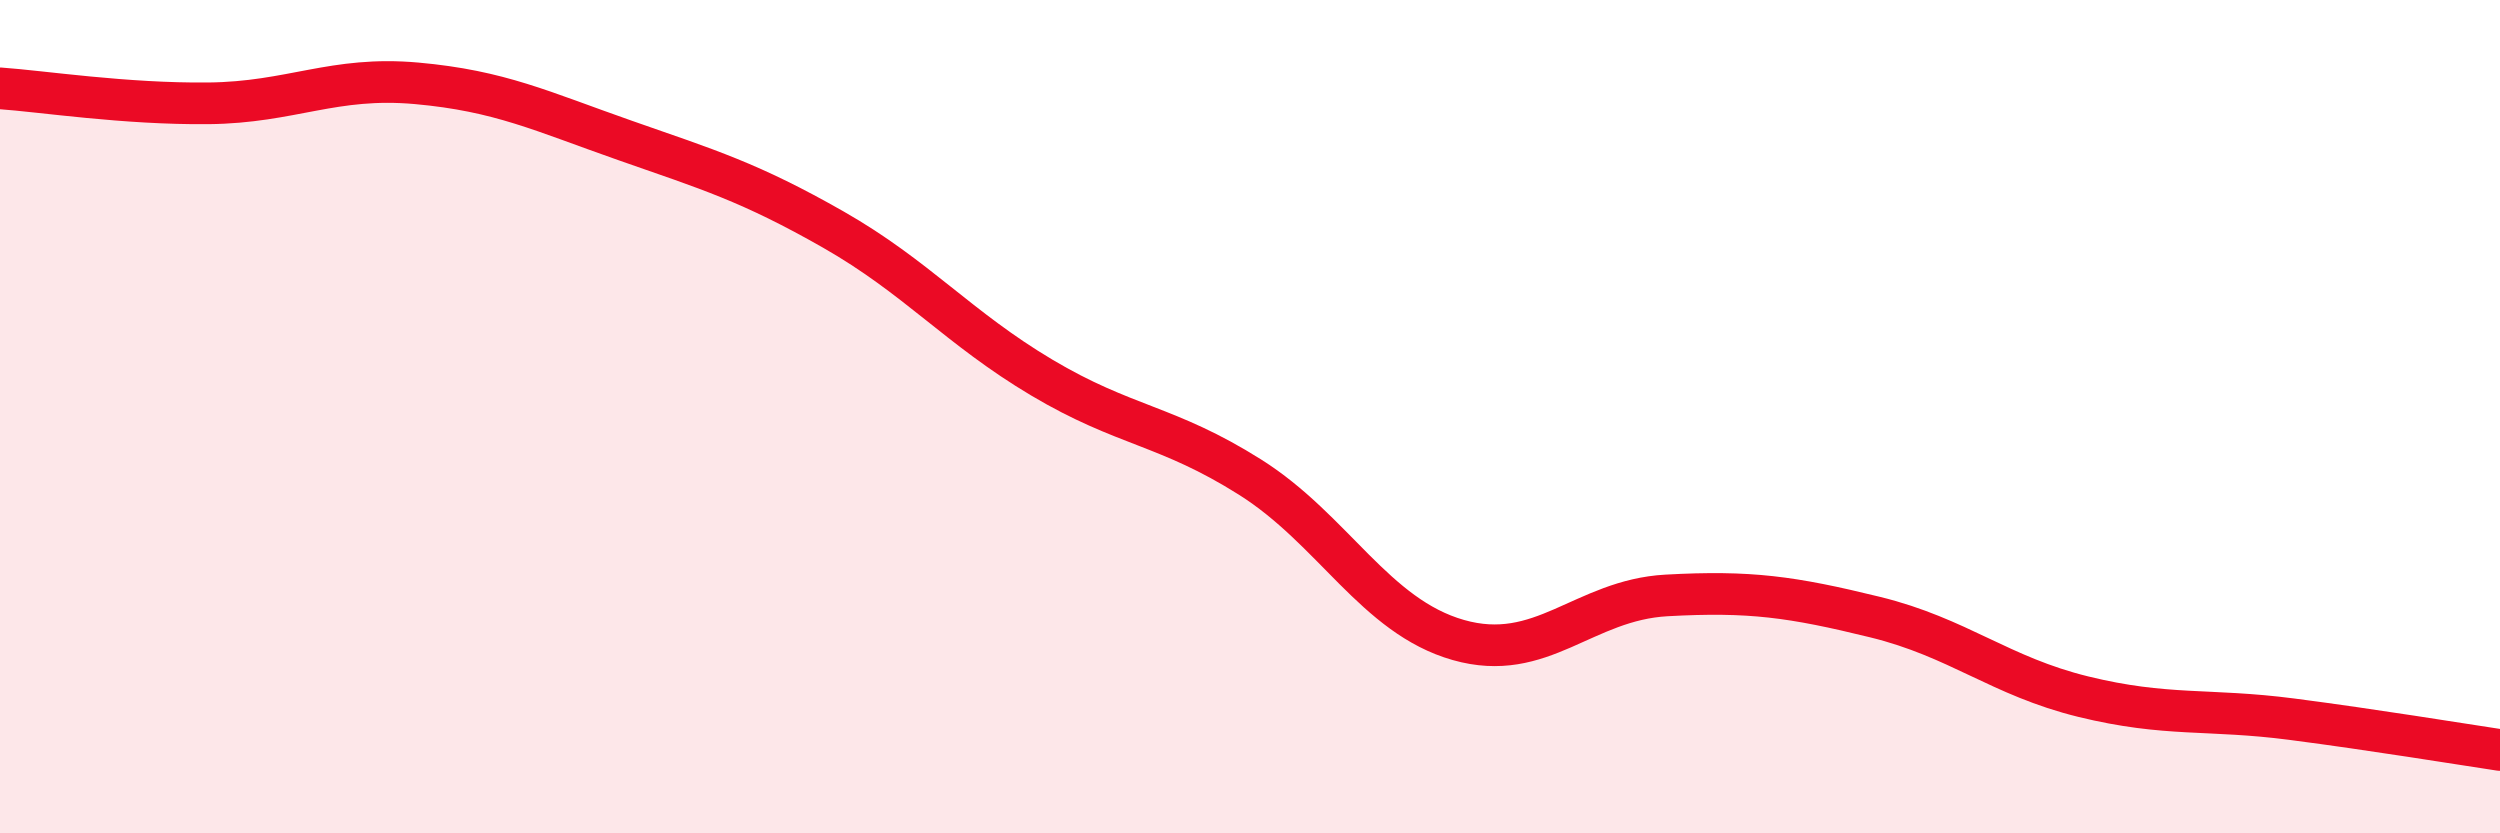
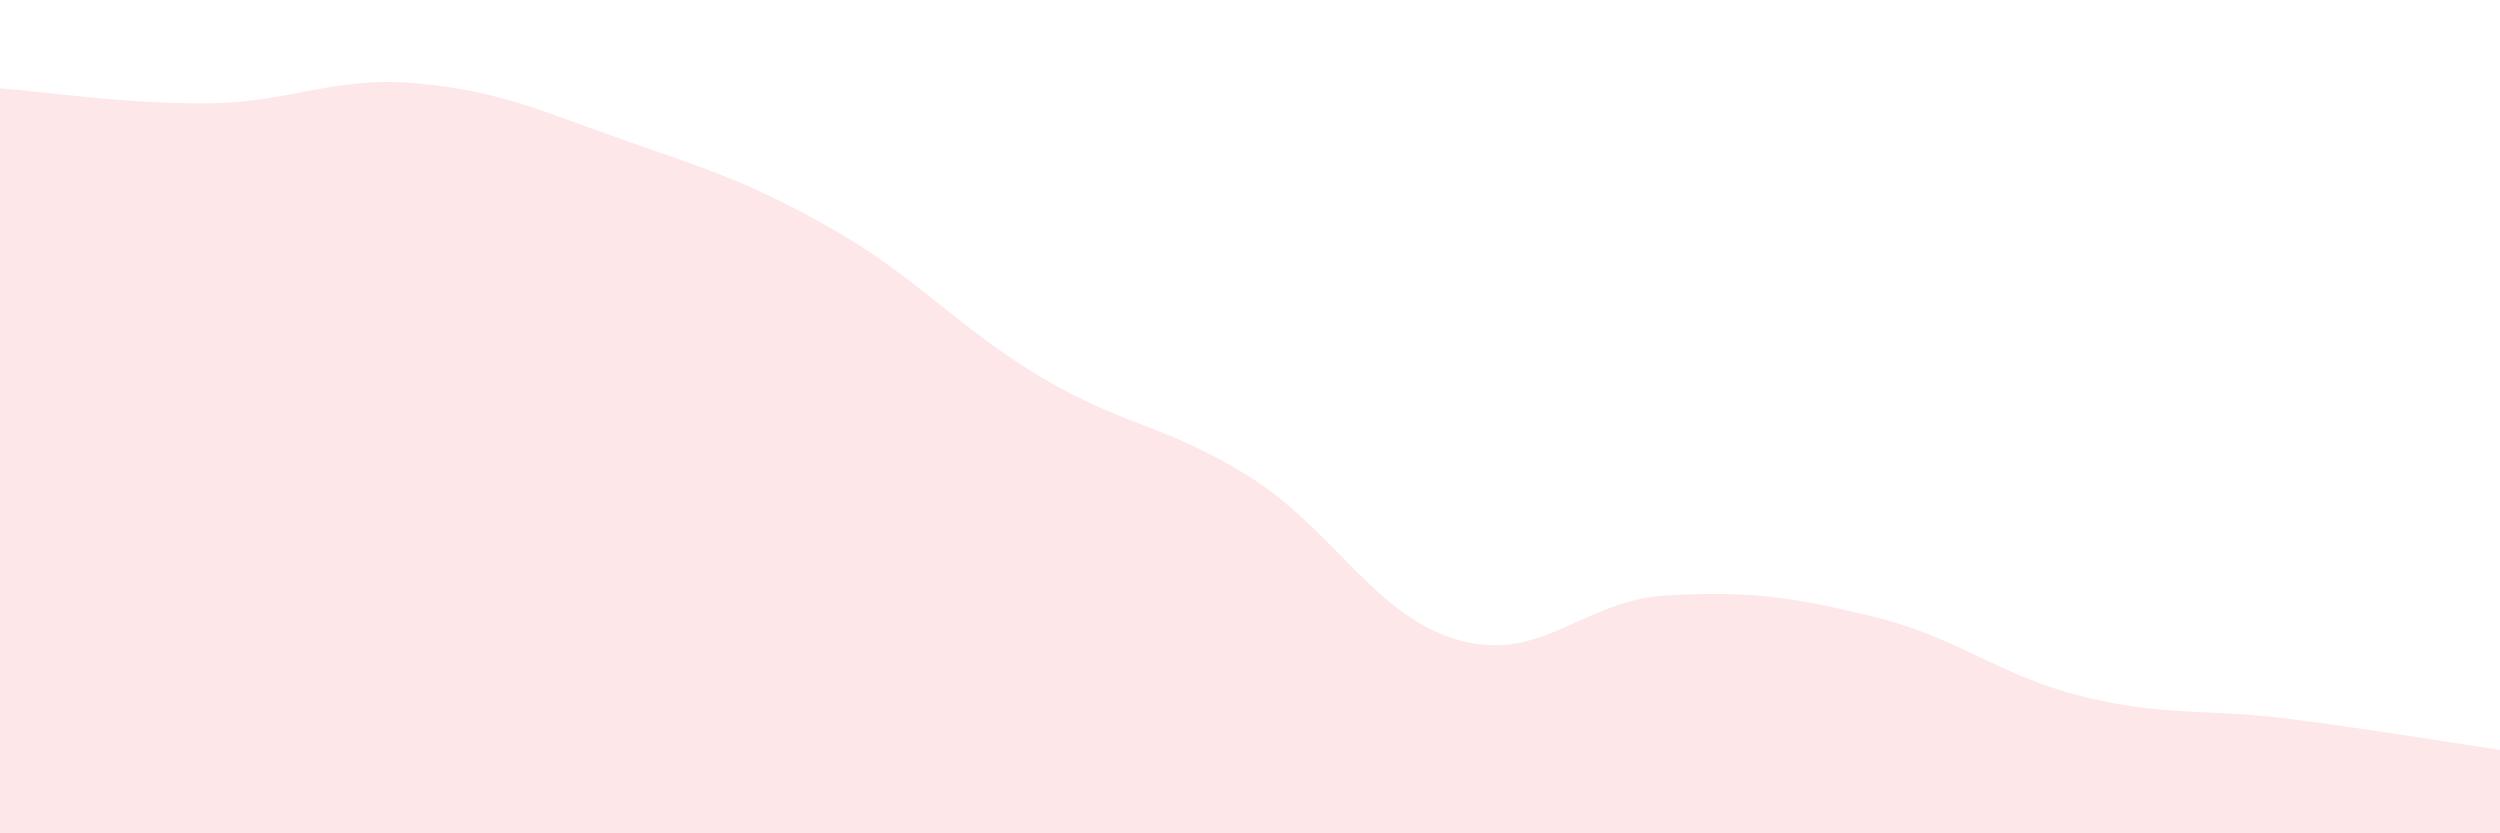
<svg xmlns="http://www.w3.org/2000/svg" width="60" height="20" viewBox="0 0 60 20">
  <path d="M 0,2.12 C 1,2.19 3,2.5 5,2.48 C 7,2.46 8,1.82 10,2 C 12,2.18 13,2.67 15,3.37 C 17,4.07 18,4.37 20,5.51 C 22,6.65 23,7.87 25,9.06 C 27,10.25 28,10.19 30,11.45 C 32,12.71 33,14.79 35,15.36 C 37,15.93 38,14.4 40,14.29 C 42,14.18 43,14.32 45,14.81 C 47,15.3 48,16.23 50,16.72 C 52,17.21 53,17 55,17.26 C 57,17.52 59,17.85 60,18L60 20L0 20Z" fill="#EB0A25" opacity="0.1" stroke-linecap="round" stroke-linejoin="round" />
-   <path d="M 0,2.12 C 1,2.19 3,2.5 5,2.48 C 7,2.46 8,1.82 10,2 C 12,2.18 13,2.67 15,3.37 C 17,4.07 18,4.37 20,5.51 C 22,6.65 23,7.87 25,9.06 C 27,10.25 28,10.19 30,11.45 C 32,12.71 33,14.79 35,15.36 C 37,15.93 38,14.4 40,14.29 C 42,14.18 43,14.32 45,14.81 C 47,15.3 48,16.23 50,16.72 C 52,17.21 53,17 55,17.26 C 57,17.52 59,17.85 60,18" stroke="#EB0A25" stroke-width="1" fill="none" stroke-linecap="round" stroke-linejoin="round" />
</svg>